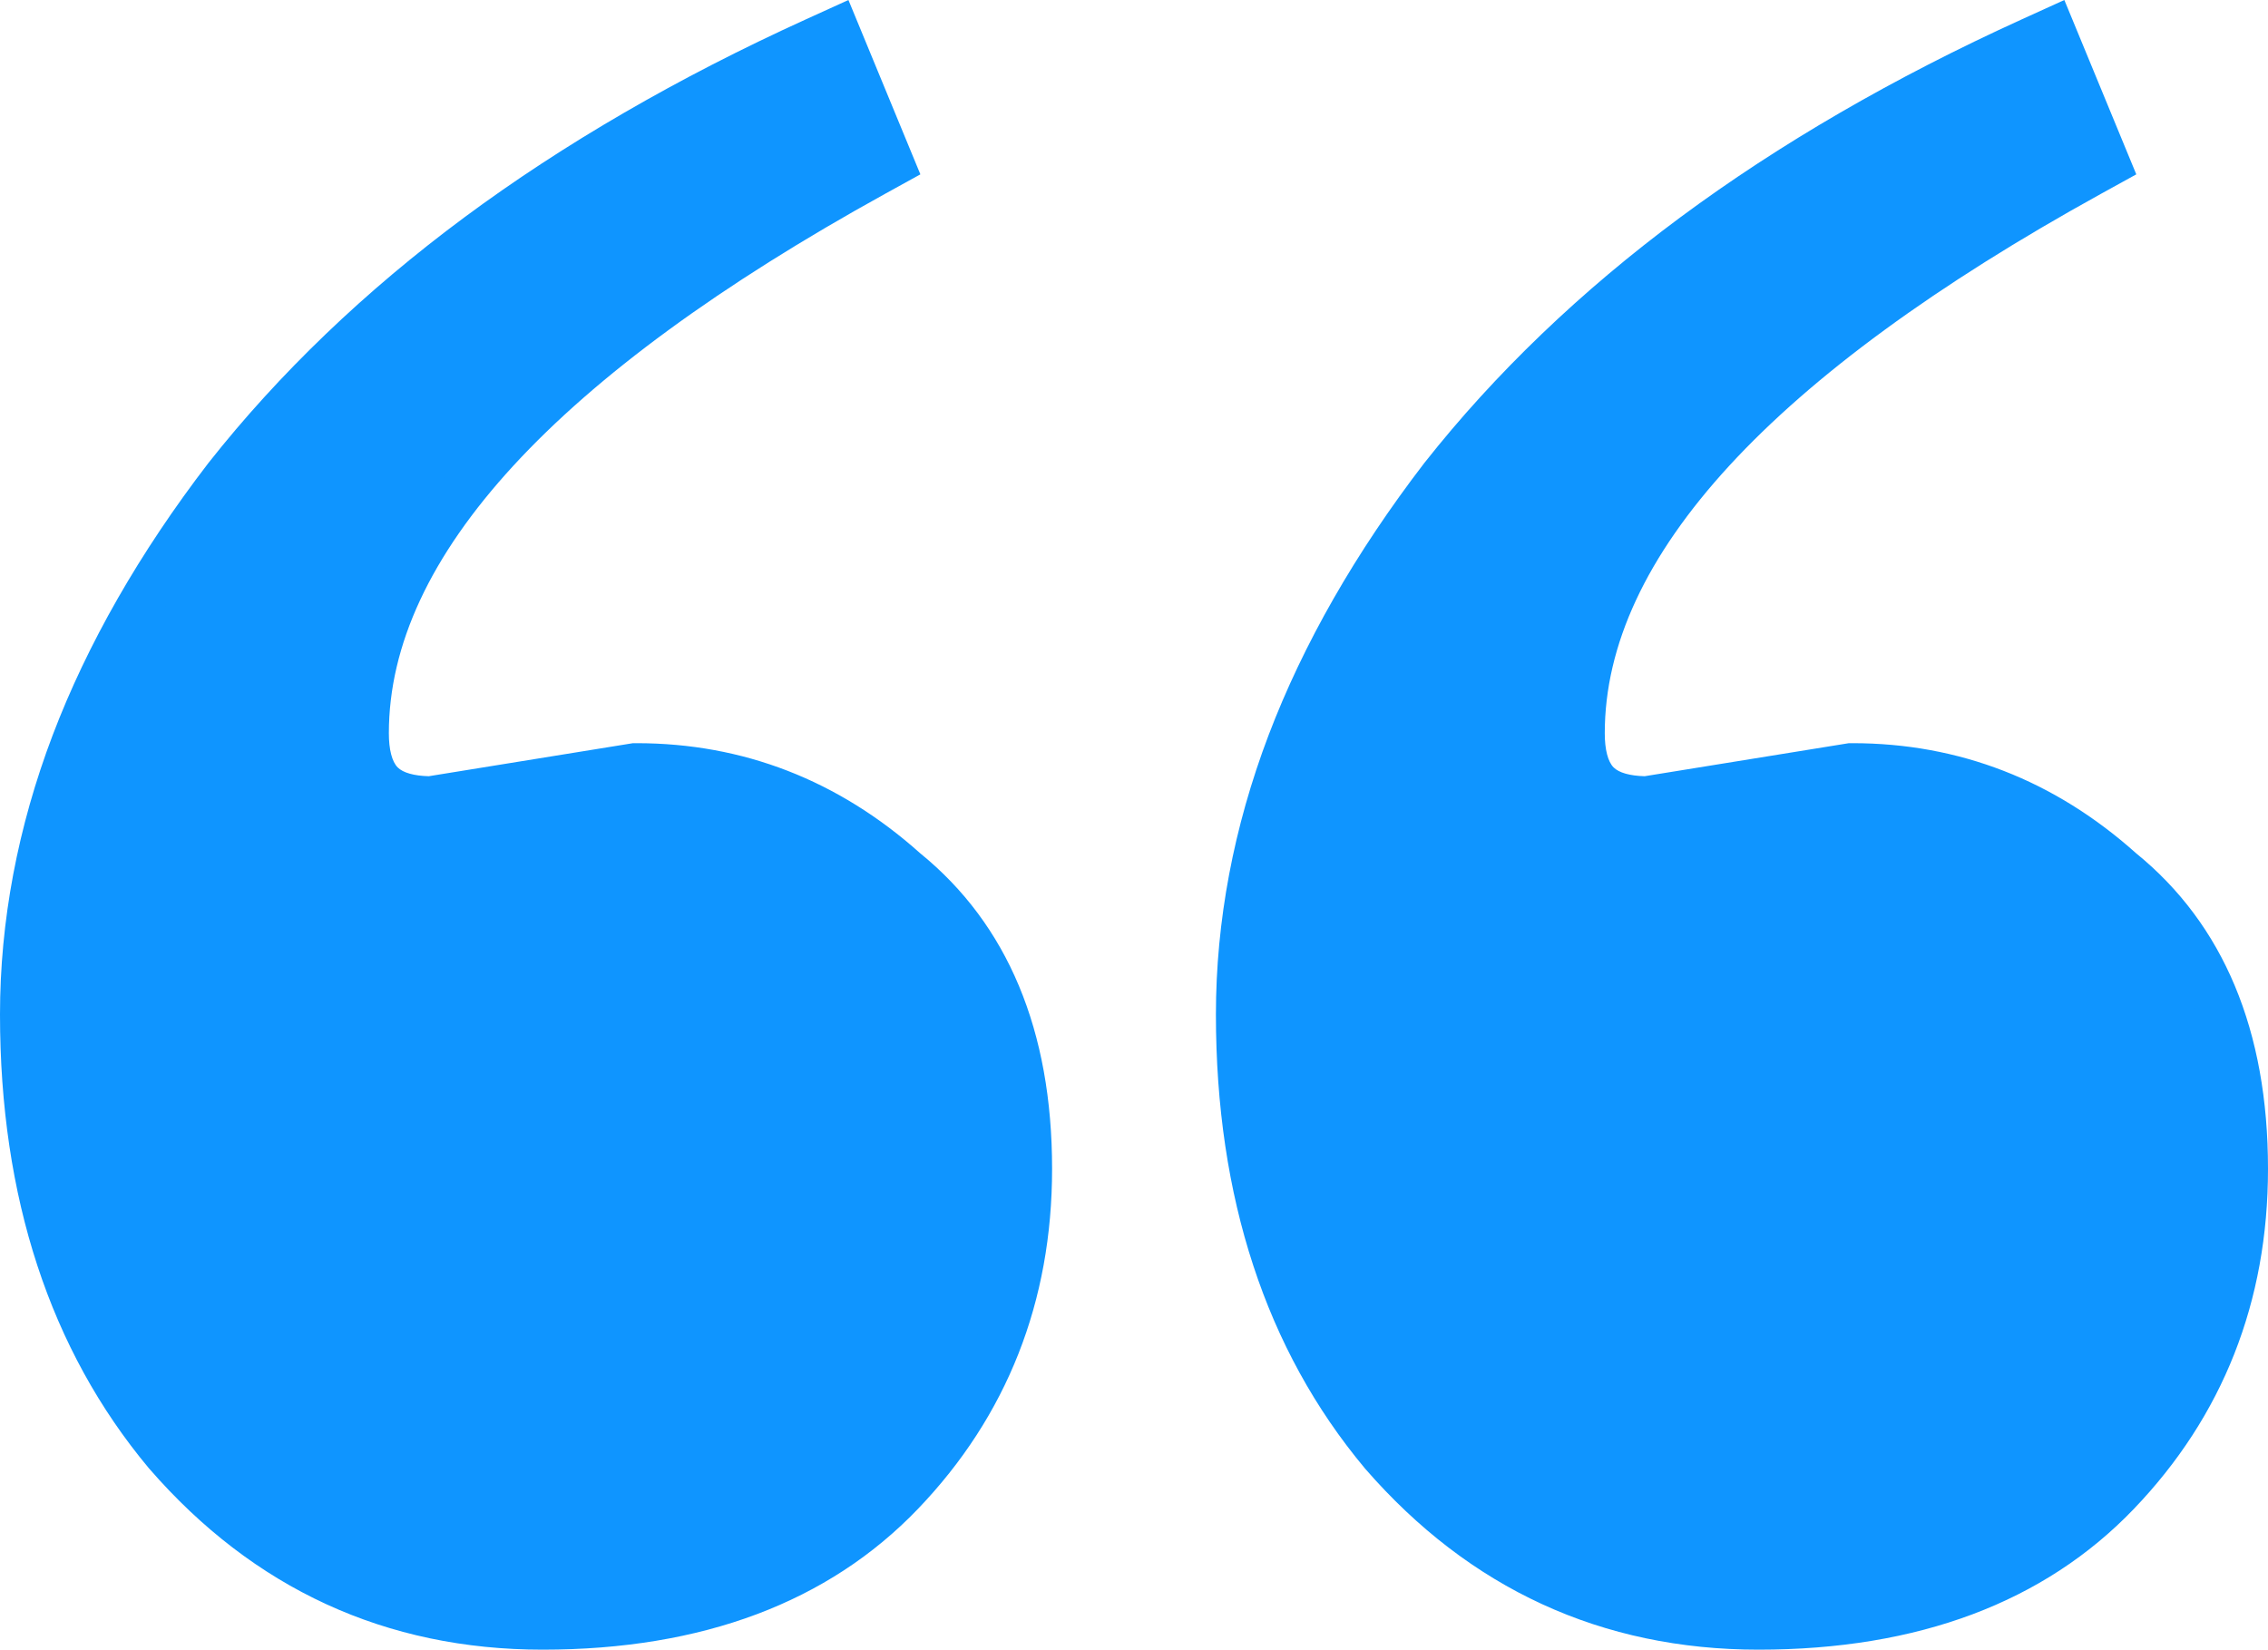
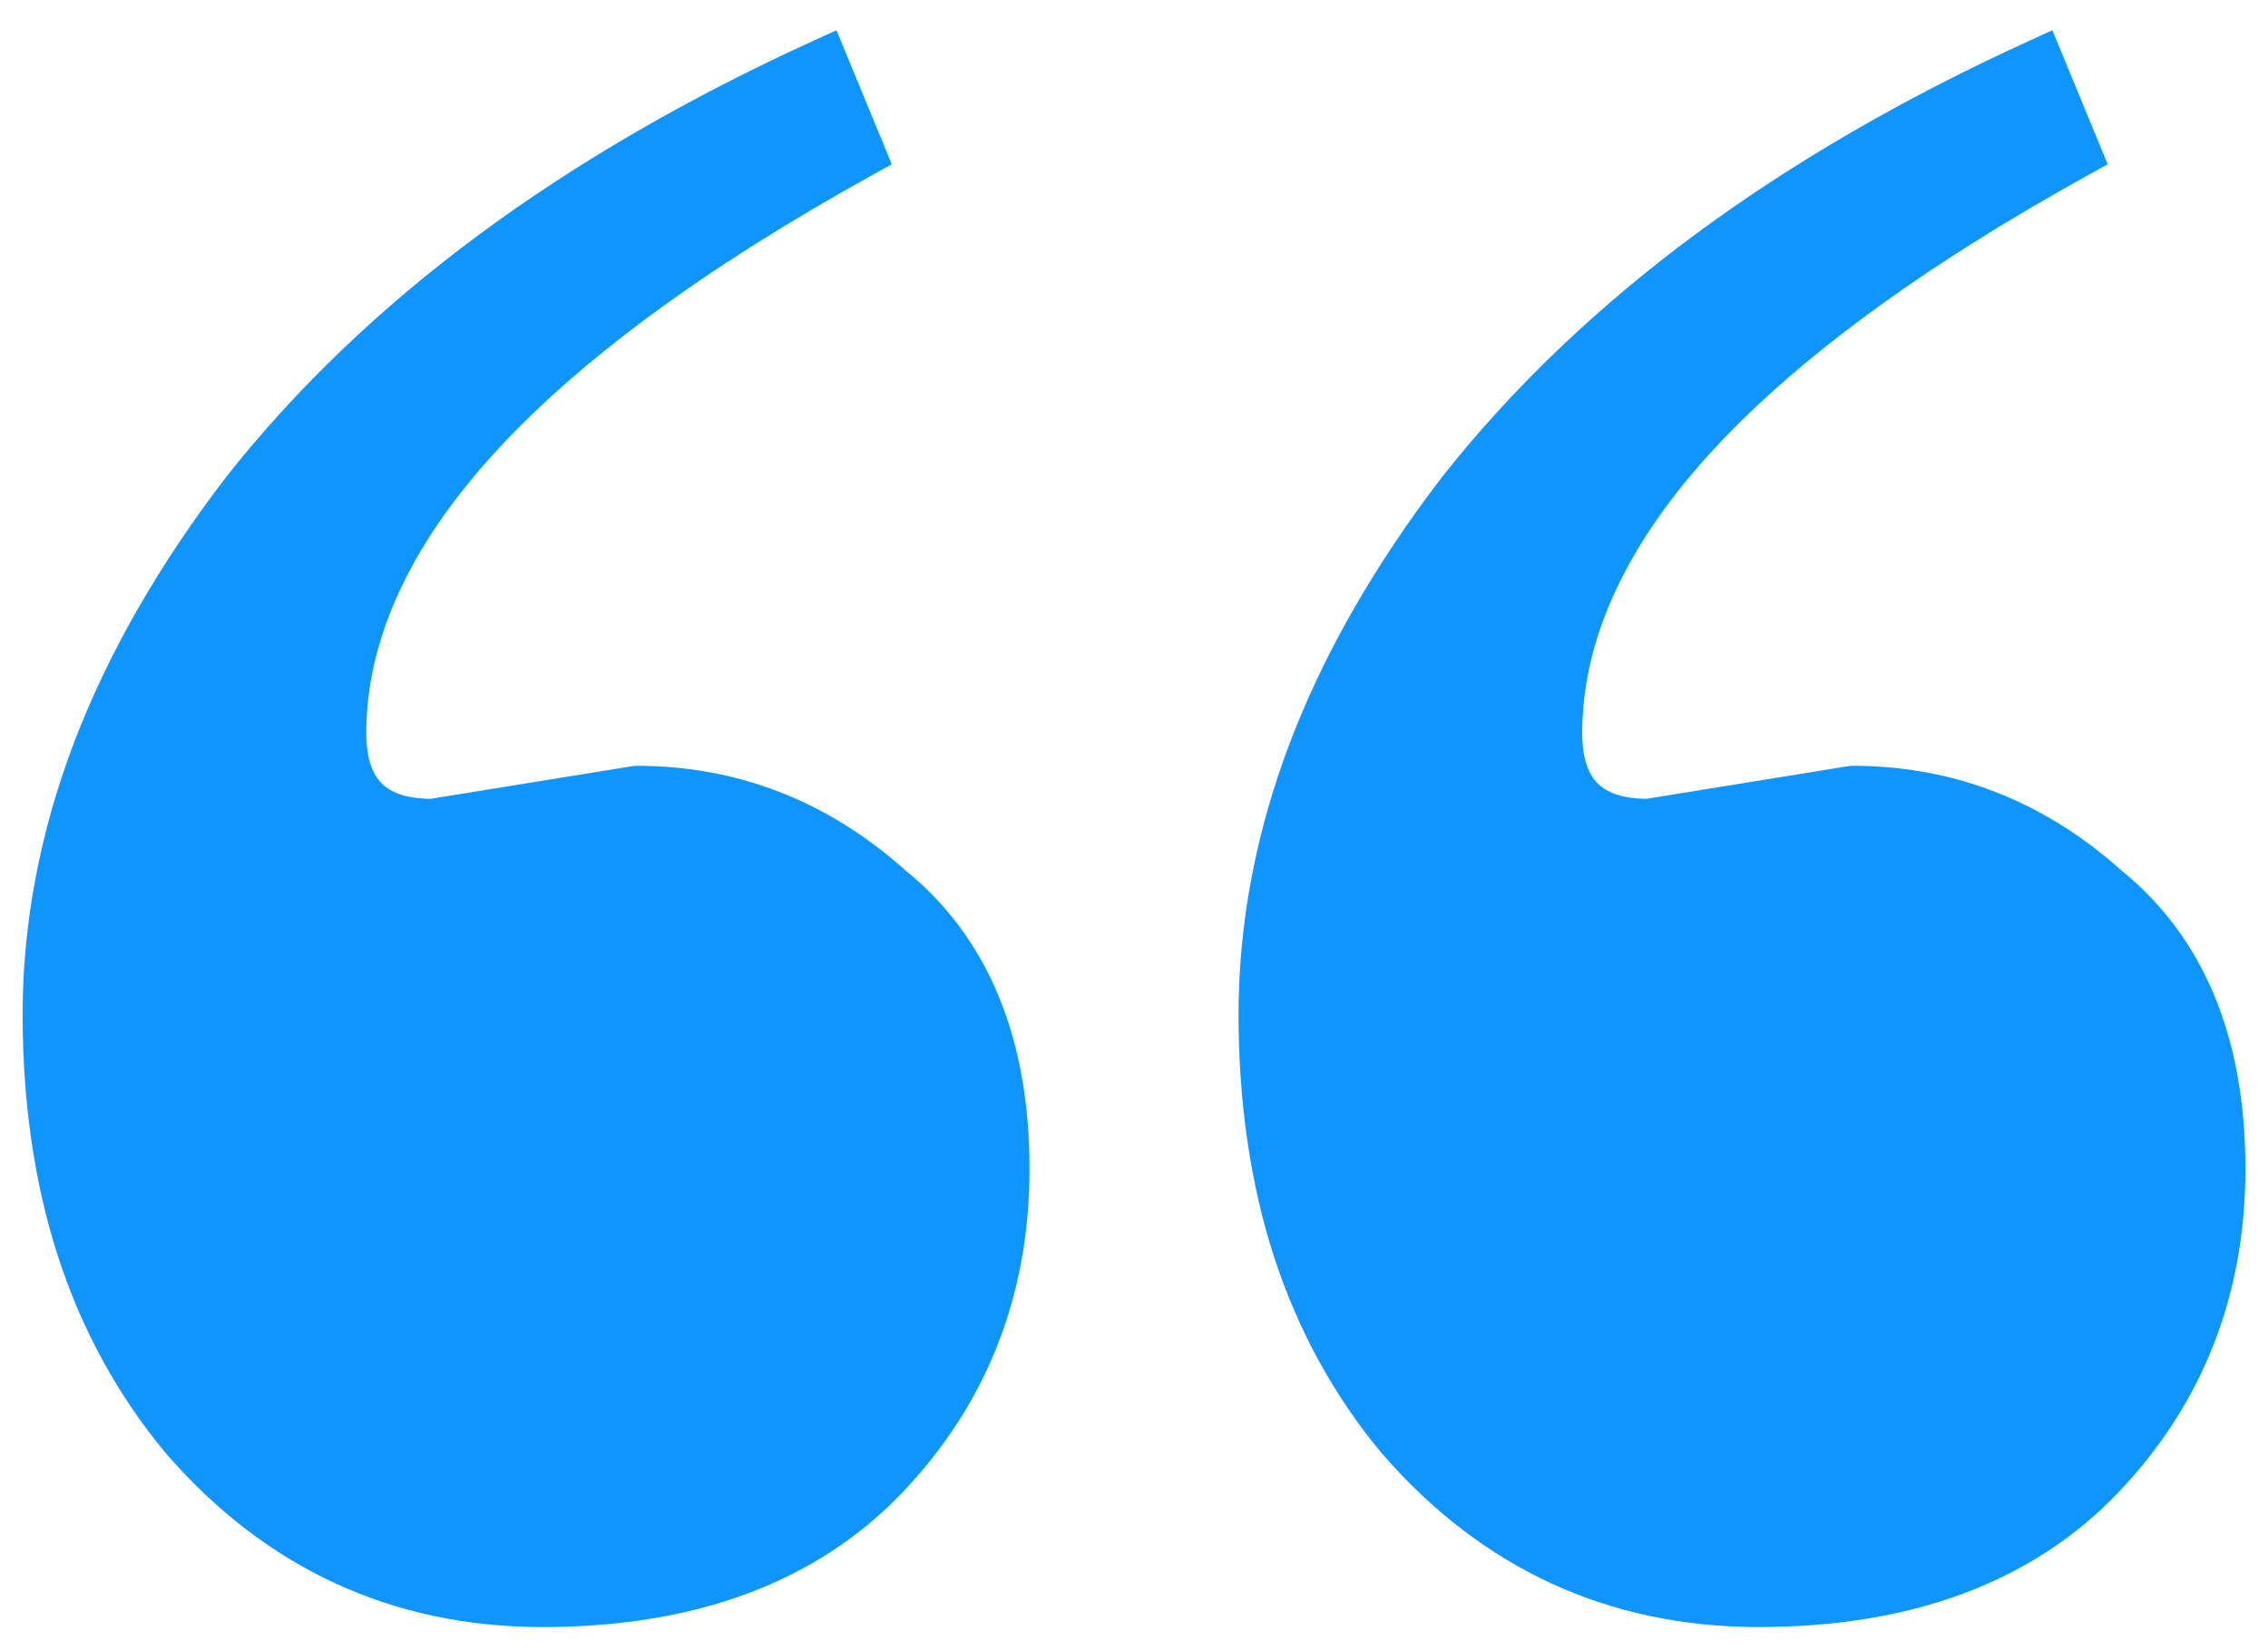
<svg xmlns="http://www.w3.org/2000/svg" width="76.196" height="55.428" viewBox="0 0 76.196 55.428">
  <g id="_" data-name="“" transform="translate(1.519 2.034)" fill="#0f95ff">
-     <path d="M 57.561 52.635 C 52.526 52.635 48.273 50.677 44.919 46.816 L 44.914 46.81 L 44.909 46.805 C 43.307 44.886 42.089 42.666 41.288 40.207 C 40.494 37.765 40.091 35.021 40.091 32.052 C 40.091 29.009 40.67 25.942 41.811 22.936 C 42.946 19.947 44.669 16.937 46.932 13.989 L 46.935 13.985 L 46.938 13.981 C 49.259 11.039 52.103 8.312 55.392 5.874 C 58.669 3.445 62.479 1.236 66.717 -0.691 L 67.433 -1.017 L 67.733 -0.29 L 69.033 2.86 L 69.291 3.487 L 68.698 3.814 C 62.981 6.97 58.644 10.173 55.805 13.337 C 53.039 16.421 51.636 19.538 51.636 22.603 C 51.636 23.378 51.811 23.945 52.156 24.289 C 52.492 24.625 53.042 24.799 53.789 24.808 L 60.597 23.706 L 60.657 23.697 L 60.718 23.697 C 64.108 23.697 67.147 24.88 69.752 27.213 C 72.516 29.454 73.918 32.827 73.918 37.24 C 73.918 41.499 72.472 45.166 69.622 48.14 C 66.762 51.123 62.705 52.635 57.561 52.635 Z M 16.711 52.635 C 11.676 52.635 7.423 50.677 4.069 46.816 L 4.064 46.81 L 4.059 46.805 C 2.457 44.886 1.239 42.666 0.438 40.207 C -0.356 37.765 -0.759 35.021 -0.759 32.052 C -0.759 29.009 -0.18 25.942 0.961 22.936 C 2.096 19.947 3.819 16.937 6.082 13.989 L 6.085 13.985 L 6.088 13.981 C 8.409 11.039 11.253 8.312 14.542 5.874 C 17.819 3.445 21.629 1.236 25.867 -0.691 L 26.583 -1.017 L 26.883 -0.29 L 28.183 2.86 L 28.441 3.487 L 27.848 3.814 C 22.132 6.97 17.794 10.173 14.955 13.337 C 12.189 16.421 10.786 19.538 10.786 22.603 C 10.786 23.378 10.961 23.945 11.306 24.289 C 11.642 24.625 12.192 24.799 12.939 24.808 L 19.747 23.706 L 19.807 23.697 L 19.868 23.697 C 23.258 23.697 26.297 24.88 28.902 27.213 C 31.666 29.454 33.068 32.827 33.068 37.24 C 33.068 41.499 31.622 45.166 28.772 48.14 C 25.912 51.123 21.855 52.635 16.711 52.635 Z" stroke="none" />
-     <path d="M 26.181 -1.52587890625e-05 C 17.764 3.829 11.265 8.646 6.685 14.451 C 2.228 20.256 0 26.123 0 32.052 C 0 37.857 1.547 42.612 4.642 46.318 C 7.861 50.023 11.884 51.876 16.711 51.876 C 21.663 51.876 25.5 50.456 28.224 47.615 C 30.947 44.774 32.309 41.316 32.309 37.24 C 32.309 33.04 31.009 29.89 28.409 27.791 C 25.934 25.567 23.086 24.456 19.868 24.456 L 12.998 25.567 L 12.998 25.567 C 11.017 25.567 10.027 24.579 10.027 22.603 C 10.027 16.057 15.845 9.572 27.481 3.15 L 26.181 -1.52587890625e-05 M 67.031 -1.52587890625e-05 C 58.613 3.829 52.115 8.646 47.534 14.451 C 43.078 20.256 40.85 26.123 40.85 32.052 C 40.85 37.857 42.397 42.612 45.492 46.318 C 48.71 50.023 52.734 51.876 57.561 51.876 C 62.513 51.876 66.35 50.456 69.074 47.615 C 71.797 44.774 73.158 41.316 73.158 37.24 C 73.158 33.04 71.859 29.89 69.259 27.791 C 66.783 25.567 63.936 24.456 60.718 24.456 L 53.848 25.567 L 53.848 25.567 C 51.867 25.567 50.877 24.579 50.877 22.603 C 50.877 16.057 56.695 9.572 68.331 3.15 L 67.031 -1.52587890625e-05 M 26.985 -2.034 L 29.402 3.824 L 28.215 4.479 C 17.154 10.584 11.545 16.682 11.545 22.603 C 11.545 23.153 11.651 23.56 11.842 23.751 C 12.021 23.93 12.389 24.034 12.885 24.047 L 19.746 22.937 L 19.868 22.937 C 23.445 22.937 26.65 24.181 29.395 26.635 C 32.336 29.027 33.827 32.595 33.827 37.24 C 33.827 41.701 32.311 45.546 29.32 48.666 C 26.312 51.804 22.07 53.395 16.711 53.395 C 11.447 53.395 7 51.349 3.496 47.314 L 3.476 47.291 C 0.162 43.323 -1.519 38.195 -1.519 32.052 C -1.519 28.917 -0.923 25.759 0.251 22.666 C 1.413 19.608 3.172 16.533 5.48 13.526 L 5.492 13.511 C 7.855 10.516 10.747 7.742 14.089 5.264 C 17.409 2.804 21.266 0.567 25.552 -1.382 L 26.985 -2.034 Z M 67.835 -2.034 L 70.252 3.824 L 69.065 4.479 C 58.004 10.584 52.395 16.682 52.395 22.603 C 52.395 23.153 52.501 23.56 52.692 23.751 C 52.871 23.93 53.239 24.034 53.735 24.047 L 60.596 22.937 L 60.718 22.937 C 64.295 22.937 67.5 24.181 70.245 26.635 C 73.186 29.027 74.677 32.595 74.677 37.24 C 74.677 41.701 73.161 45.546 70.17 48.666 C 67.162 51.804 62.92 53.395 57.561 53.395 C 52.297 53.395 47.85 51.349 44.345 47.314 L 44.326 47.291 C 41.012 43.323 39.331 38.195 39.331 32.052 C 39.331 28.917 39.927 25.759 41.101 22.666 C 42.263 19.608 44.022 16.533 46.33 13.526 L 46.342 13.511 C 48.705 10.516 51.597 7.742 54.939 5.264 C 58.259 2.804 62.116 0.567 66.402 -1.382 L 67.835 -2.034 Z" stroke="none" fill="#0f95ff" />
+     <path d="M 57.561 52.635 C 52.526 52.635 48.273 50.677 44.919 46.816 L 44.914 46.81 L 44.909 46.805 C 43.307 44.886 42.089 42.666 41.288 40.207 C 40.494 37.765 40.091 35.021 40.091 32.052 C 40.091 29.009 40.67 25.942 41.811 22.936 C 42.946 19.947 44.669 16.937 46.932 13.989 L 46.935 13.985 L 46.938 13.981 C 49.259 11.039 52.103 8.312 55.392 5.874 C 58.669 3.445 62.479 1.236 66.717 -0.691 L 67.433 -1.017 L 67.733 -0.29 L 69.033 2.86 L 69.291 3.487 L 68.698 3.814 C 62.981 6.97 58.644 10.173 55.805 13.337 C 53.039 16.421 51.636 19.538 51.636 22.603 C 51.636 23.378 51.811 23.945 52.156 24.289 C 52.492 24.625 53.042 24.799 53.789 24.808 L 60.597 23.706 L 60.657 23.697 L 60.718 23.697 C 64.108 23.697 67.147 24.88 69.752 27.213 C 72.516 29.454 73.918 32.827 73.918 37.24 C 73.918 41.499 72.472 45.166 69.622 48.14 C 66.762 51.123 62.705 52.635 57.561 52.635 Z M 16.711 52.635 C 11.676 52.635 7.423 50.677 4.069 46.816 L 4.064 46.81 C 2.457 44.886 1.239 42.666 0.438 40.207 C -0.356 37.765 -0.759 35.021 -0.759 32.052 C -0.759 29.009 -0.18 25.942 0.961 22.936 C 2.096 19.947 3.819 16.937 6.082 13.989 L 6.085 13.985 L 6.088 13.981 C 8.409 11.039 11.253 8.312 14.542 5.874 C 17.819 3.445 21.629 1.236 25.867 -0.691 L 26.583 -1.017 L 26.883 -0.29 L 28.183 2.86 L 28.441 3.487 L 27.848 3.814 C 22.132 6.97 17.794 10.173 14.955 13.337 C 12.189 16.421 10.786 19.538 10.786 22.603 C 10.786 23.378 10.961 23.945 11.306 24.289 C 11.642 24.625 12.192 24.799 12.939 24.808 L 19.747 23.706 L 19.807 23.697 L 19.868 23.697 C 23.258 23.697 26.297 24.88 28.902 27.213 C 31.666 29.454 33.068 32.827 33.068 37.24 C 33.068 41.499 31.622 45.166 28.772 48.14 C 25.912 51.123 21.855 52.635 16.711 52.635 Z" stroke="none" />
  </g>
</svg>